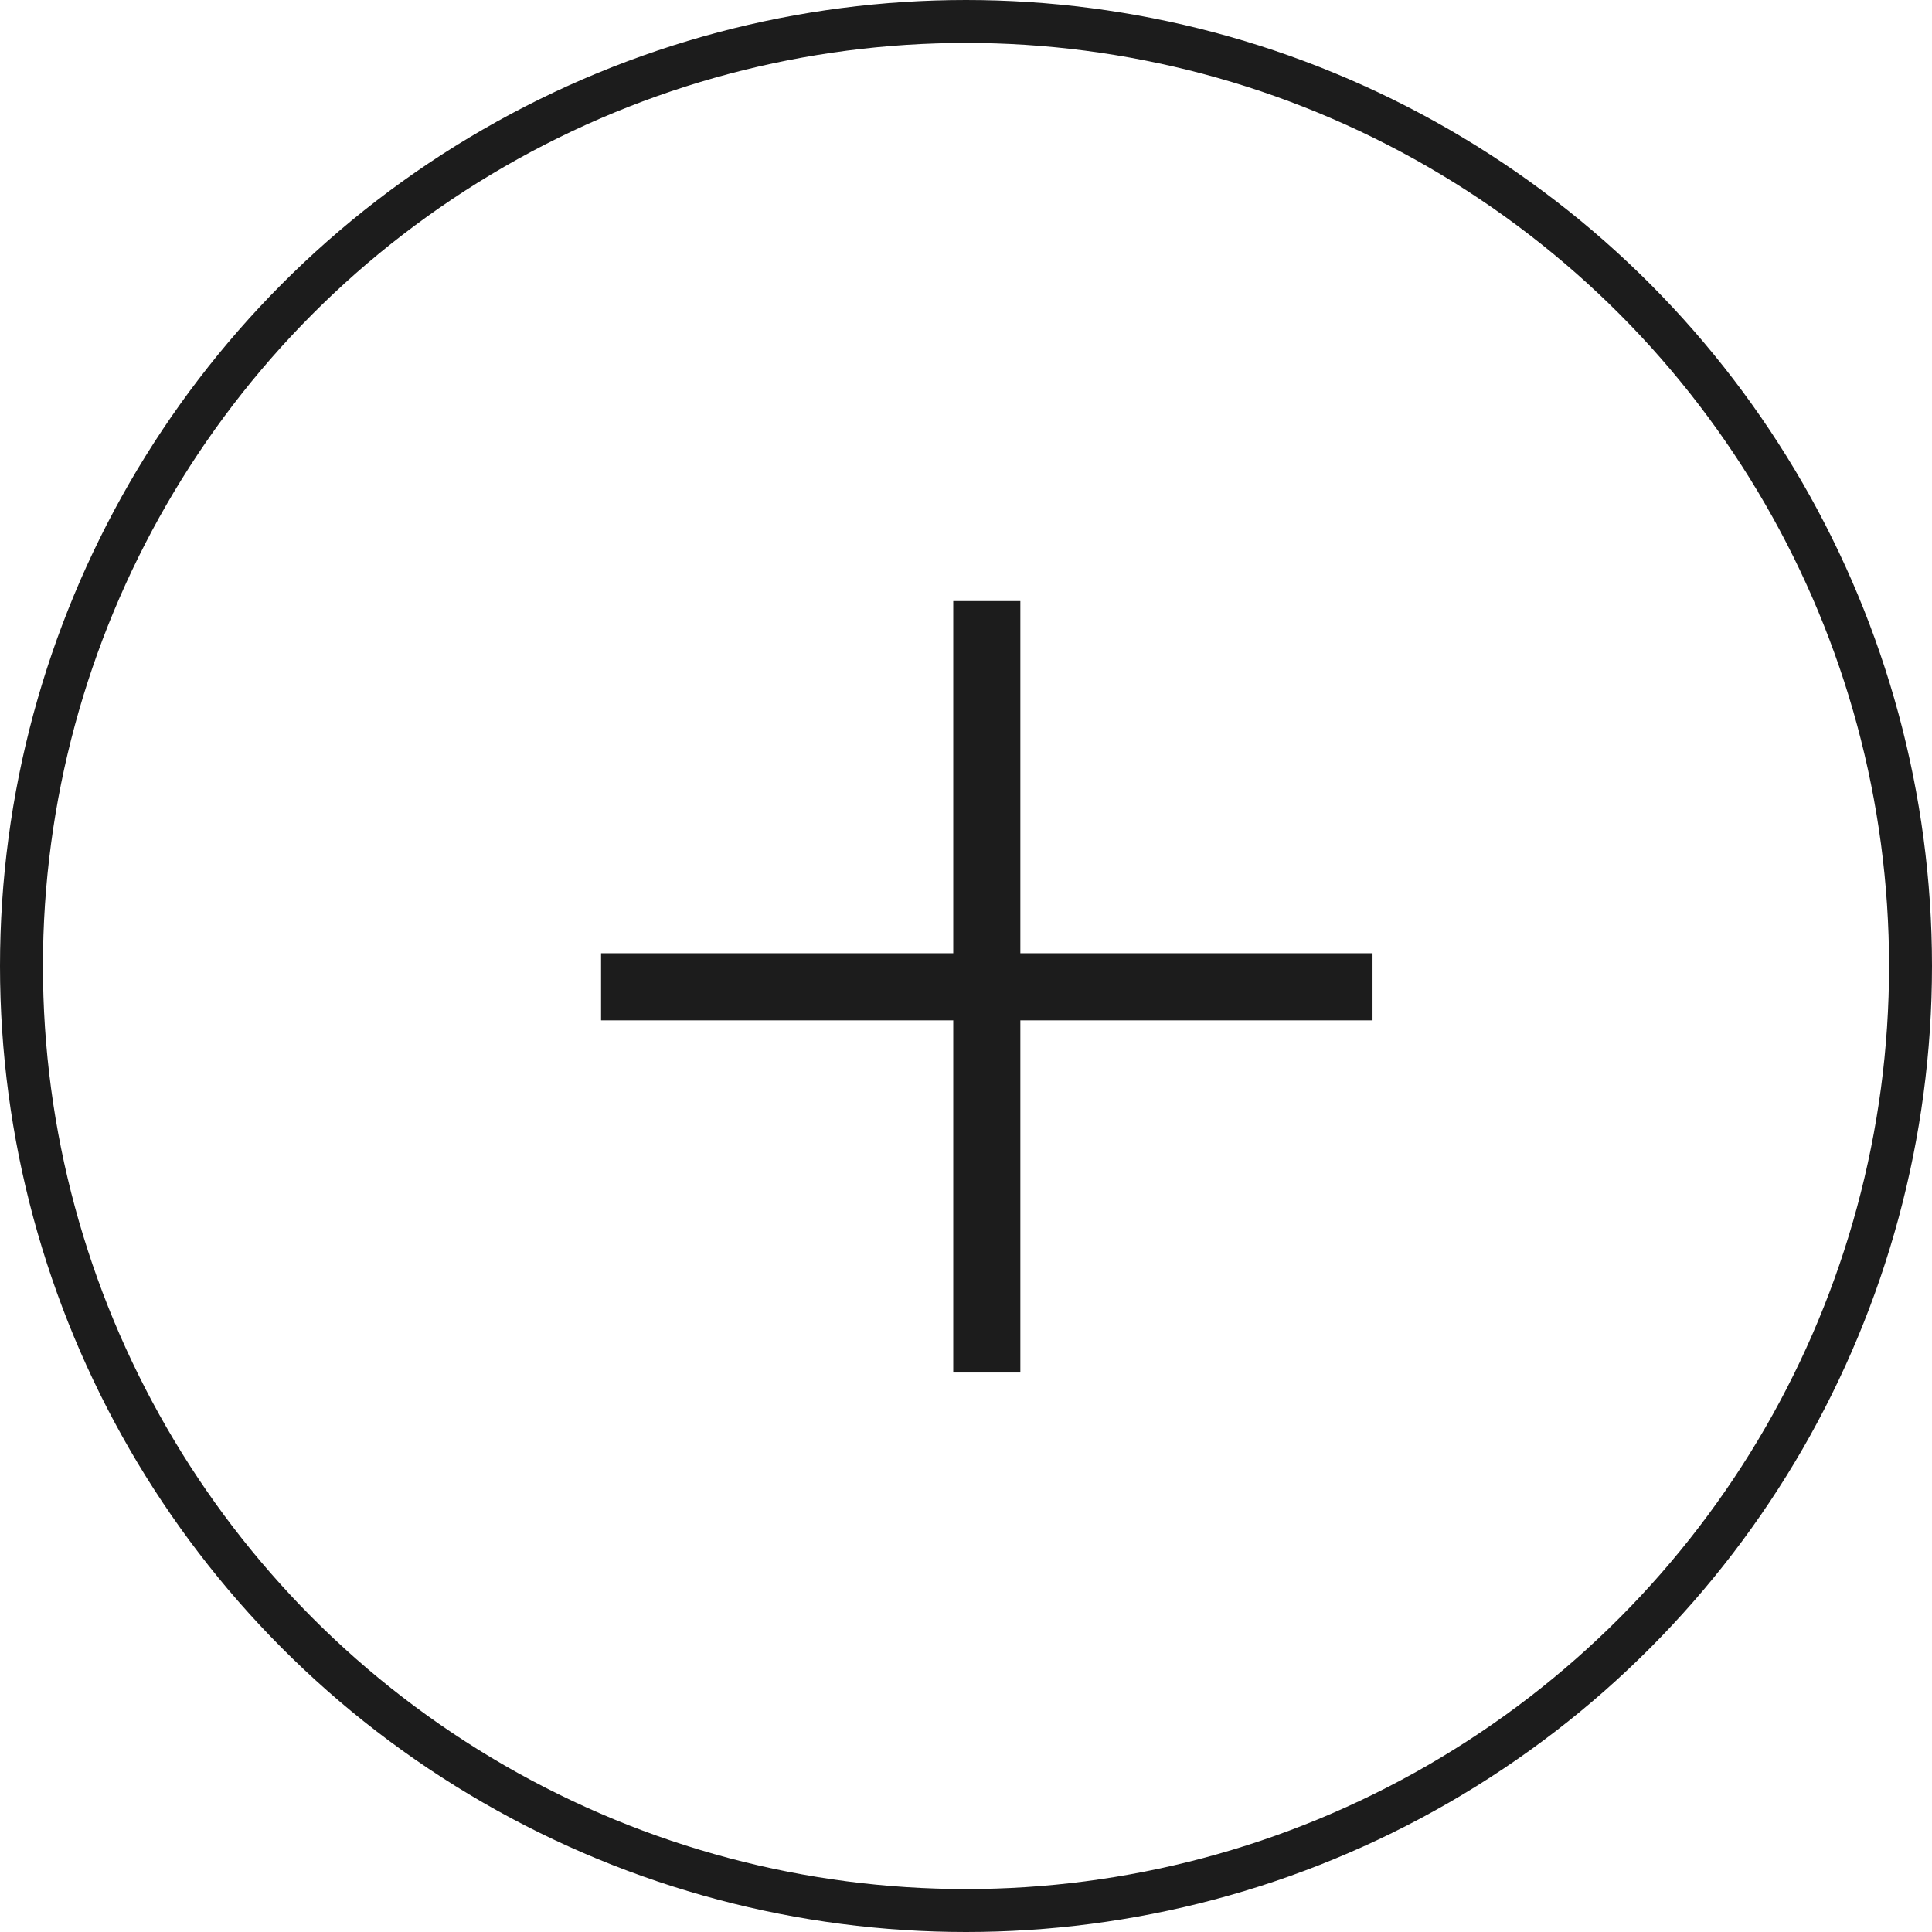
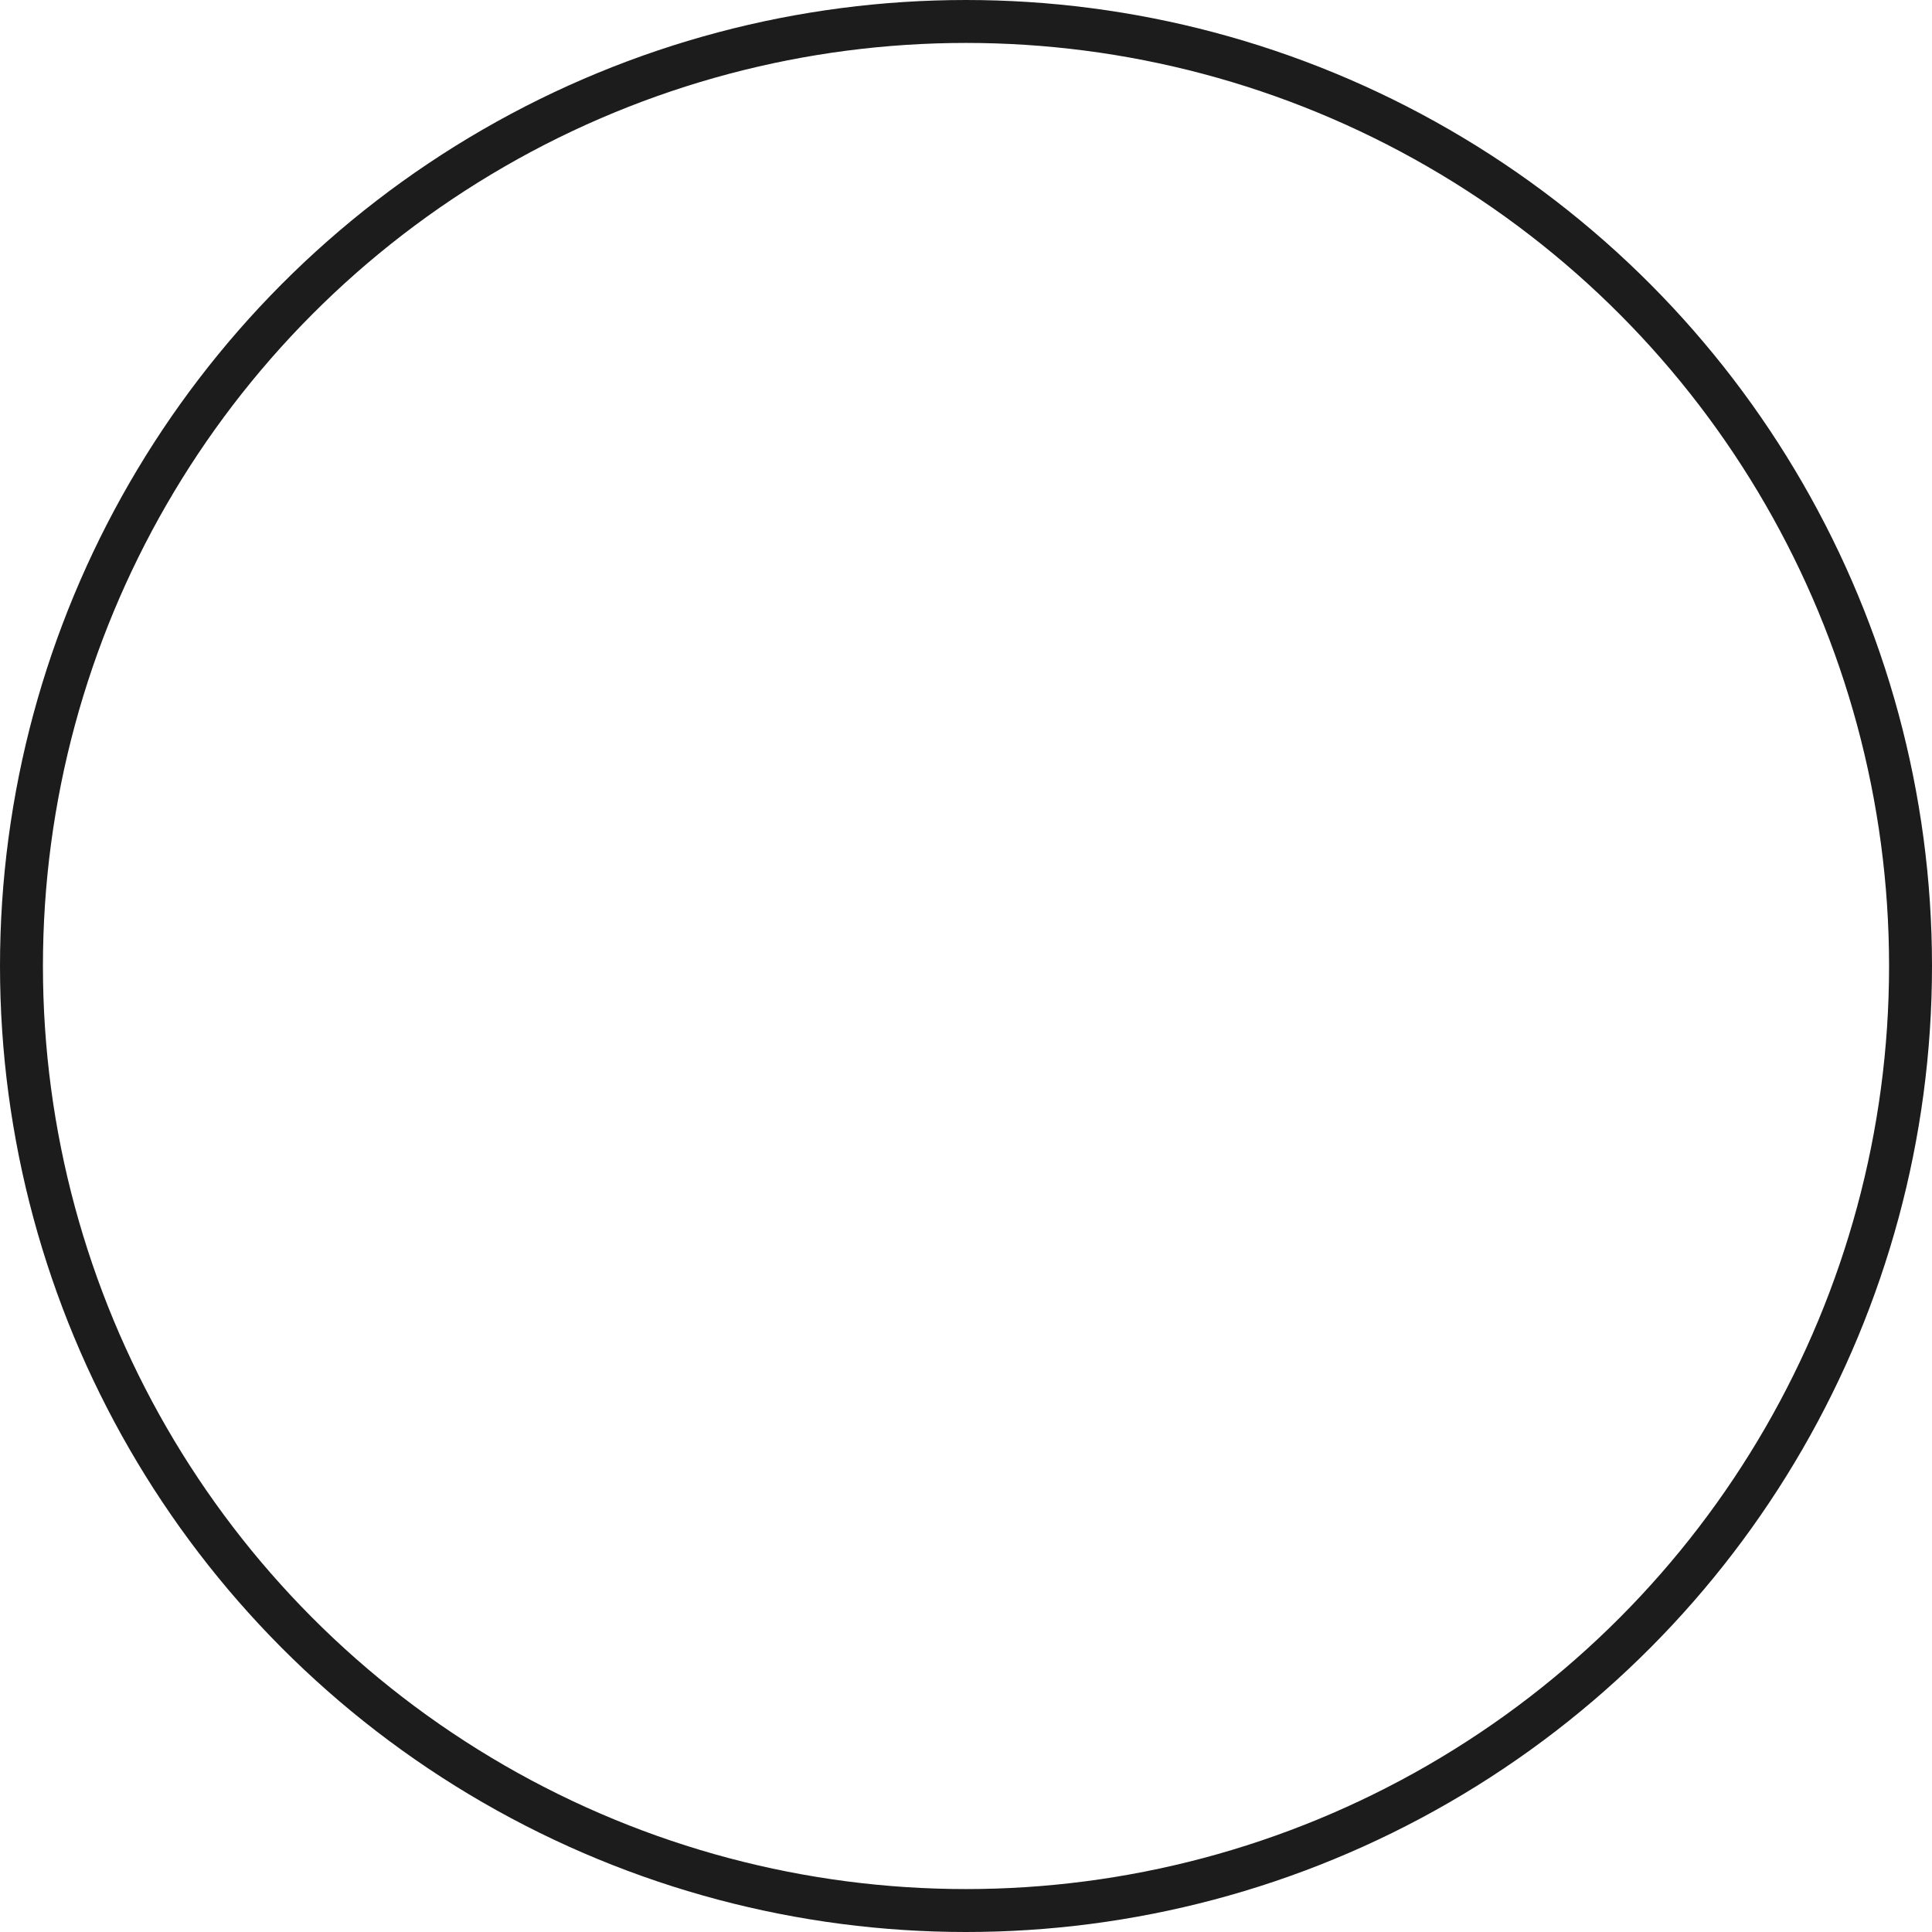
<svg xmlns="http://www.w3.org/2000/svg" width="45" height="45" viewBox="0 0 45 45" fill="none">
  <circle cx="22.5" cy="22.5" r="22" stroke="#1C1C1C" />
-   <path d="M31.969 22.203H23.766V14H22.203V22.203H14V23.766H22.203V31.969H23.766V23.766H31.969V22.203Z" fill="#1C1C1C" />
</svg>